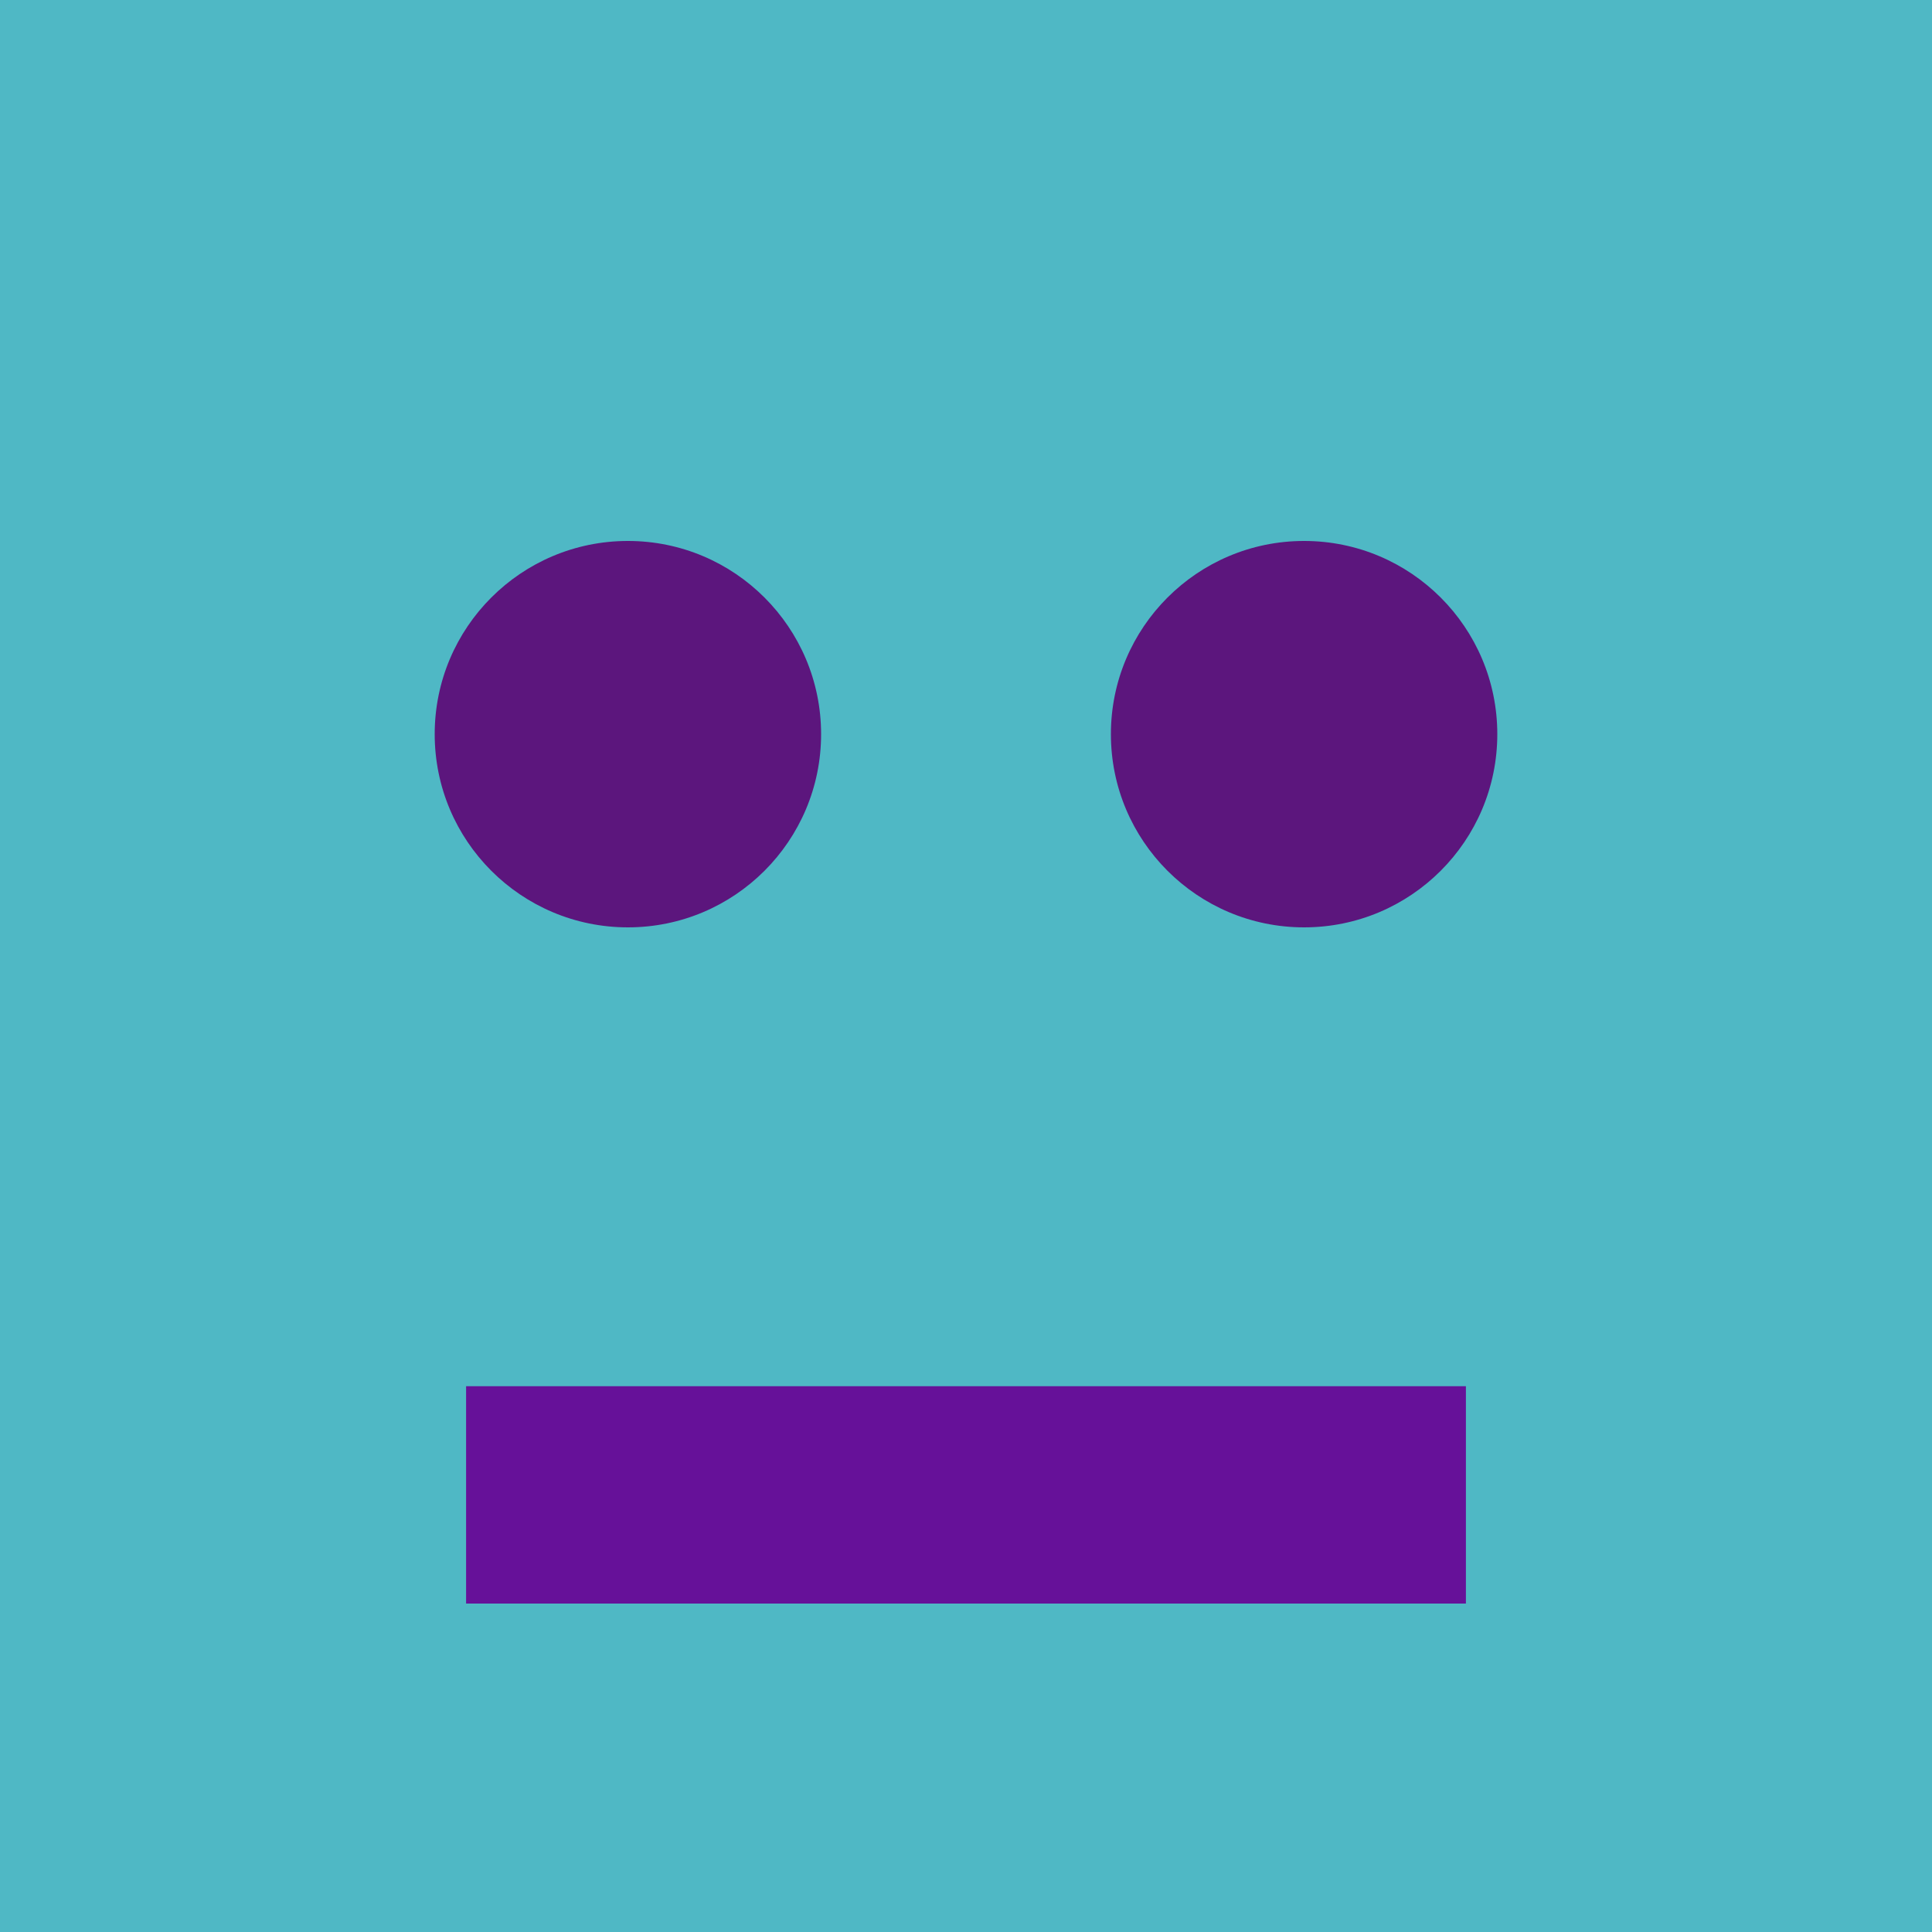
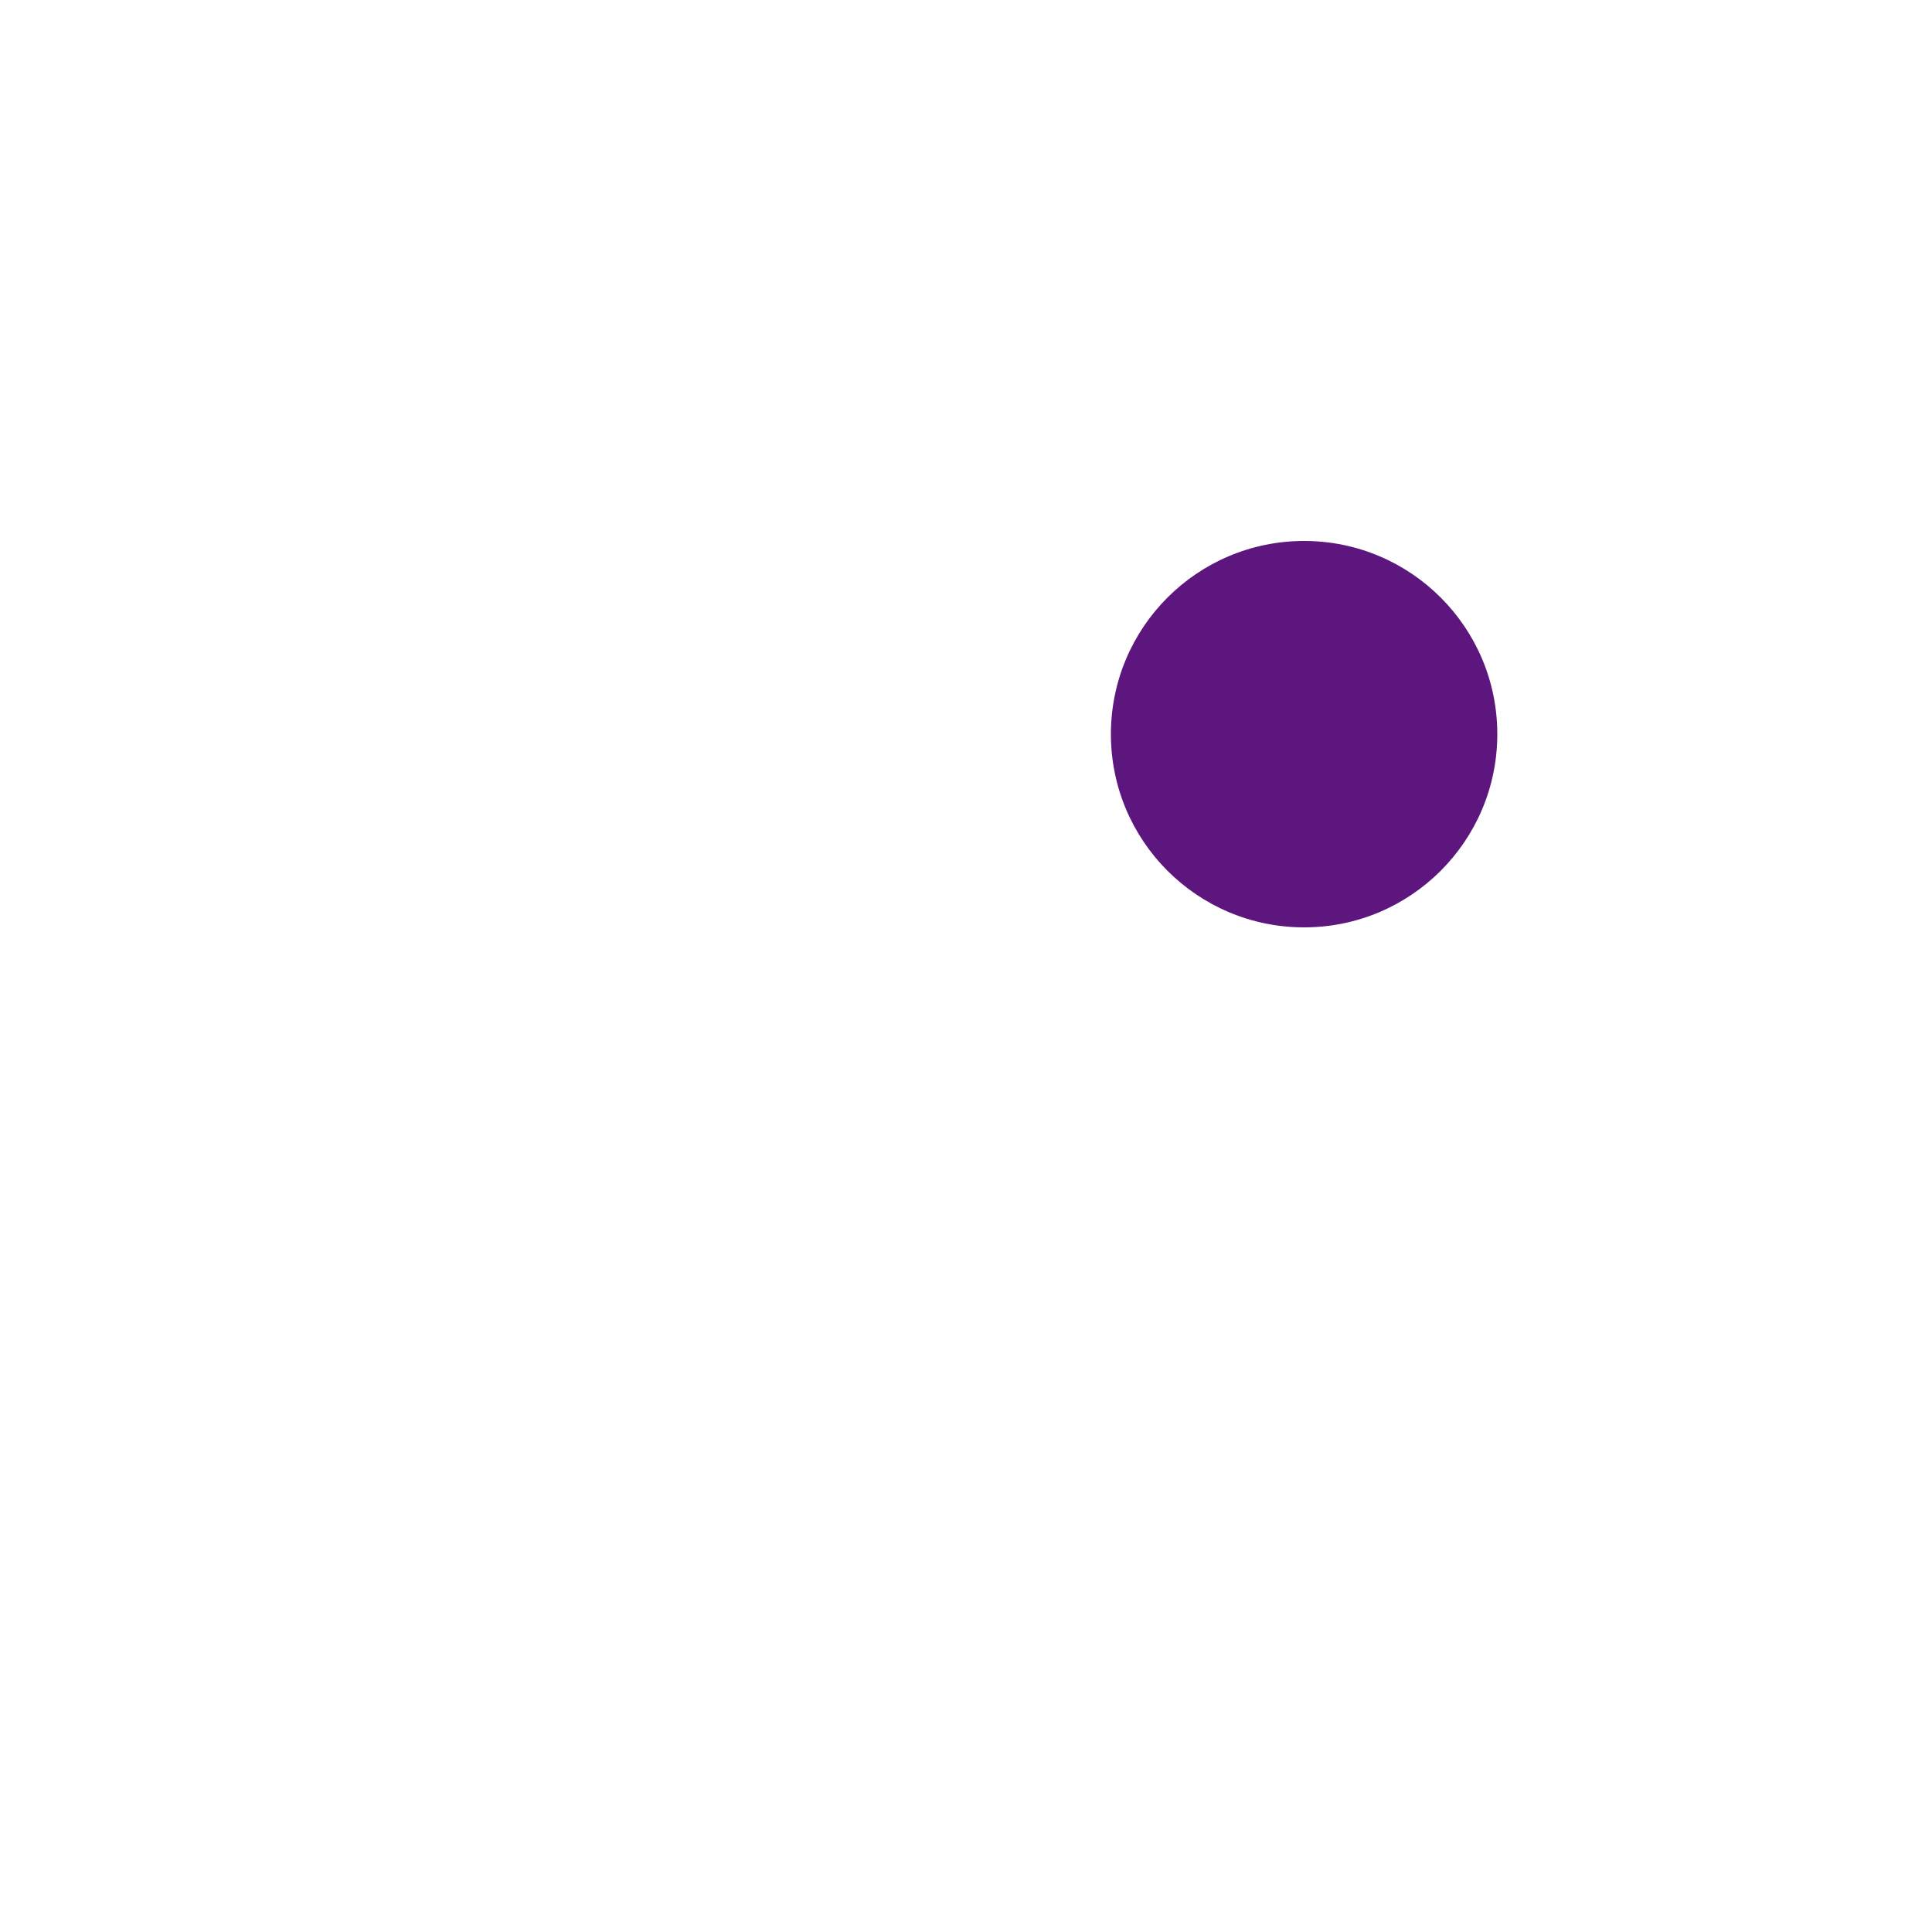
<svg xmlns="http://www.w3.org/2000/svg" viewBox="-200.0 -200.0 400 400">
  <defs>
</defs>
-   <rect x="-200.0" y="-200.0" width="400" height="400" fill="#4fb8c5" />
-   <circle cx="-70" cy="-48" r="40" fill="#5c167d" />
  <circle cx="70" cy="-48" r="40" fill="#5c167d" />
-   <rect x="-103.5" y="87" width="207" height="45" fill="#61965" />
</svg>